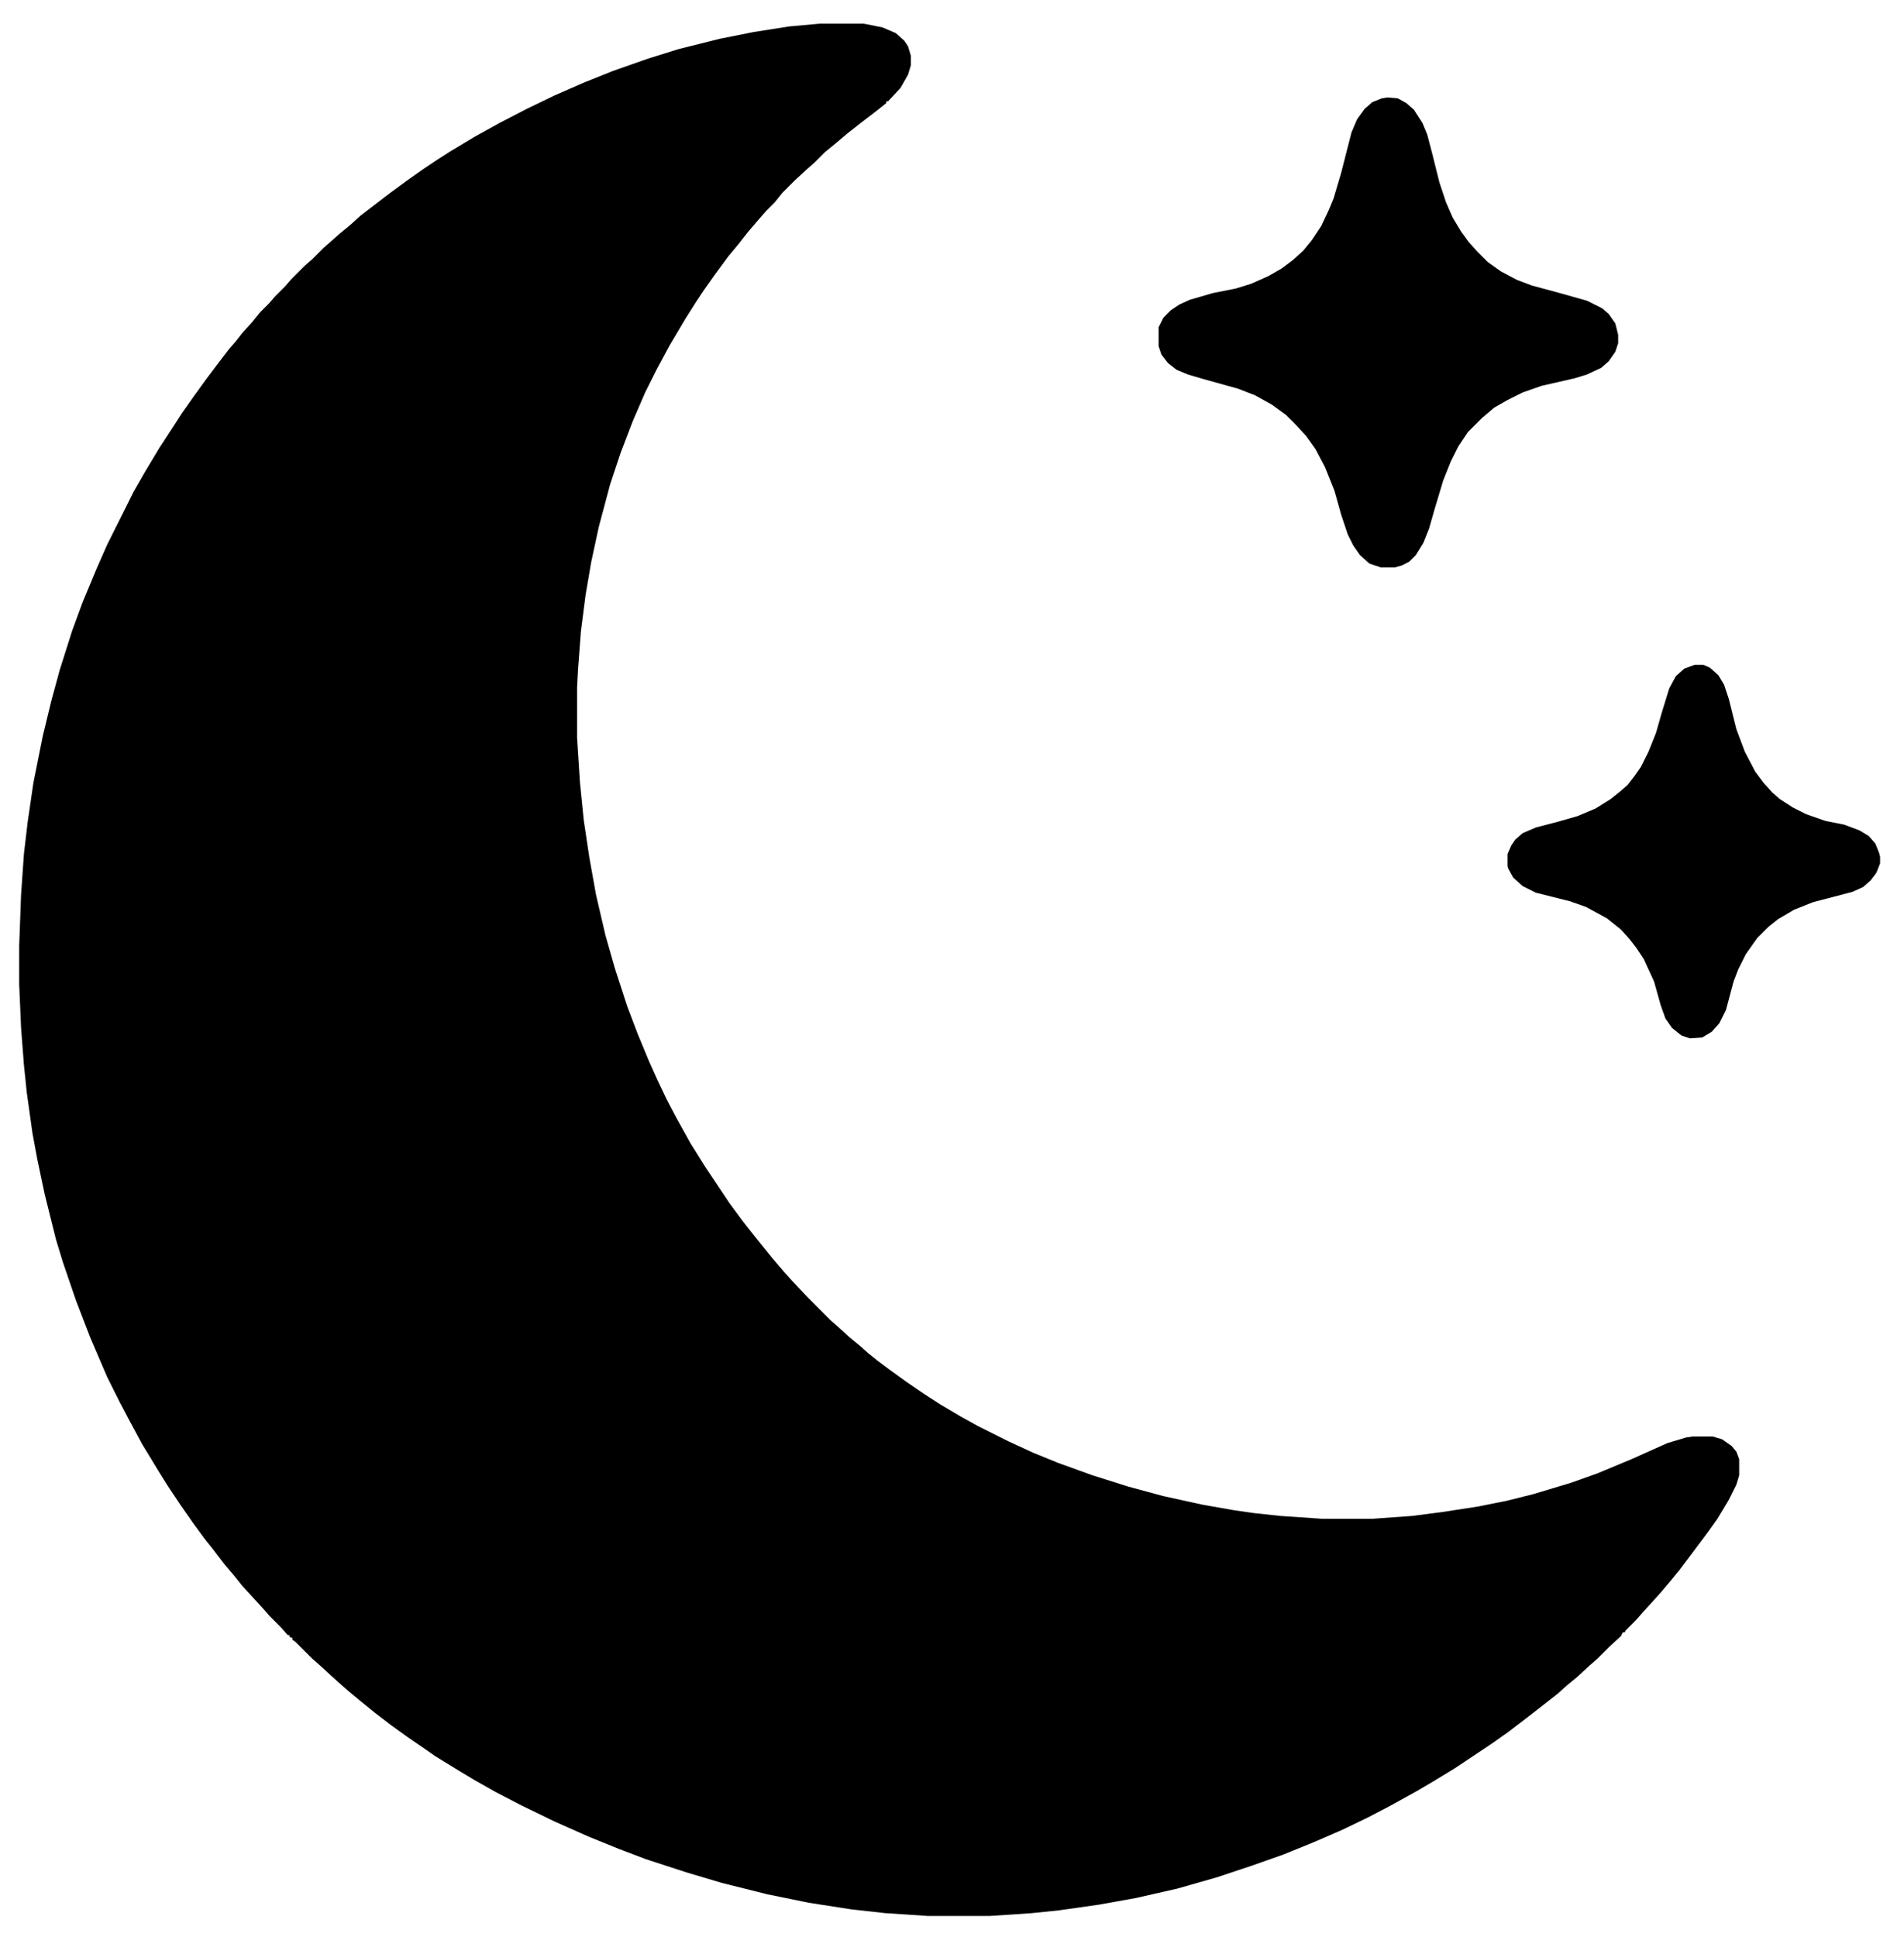
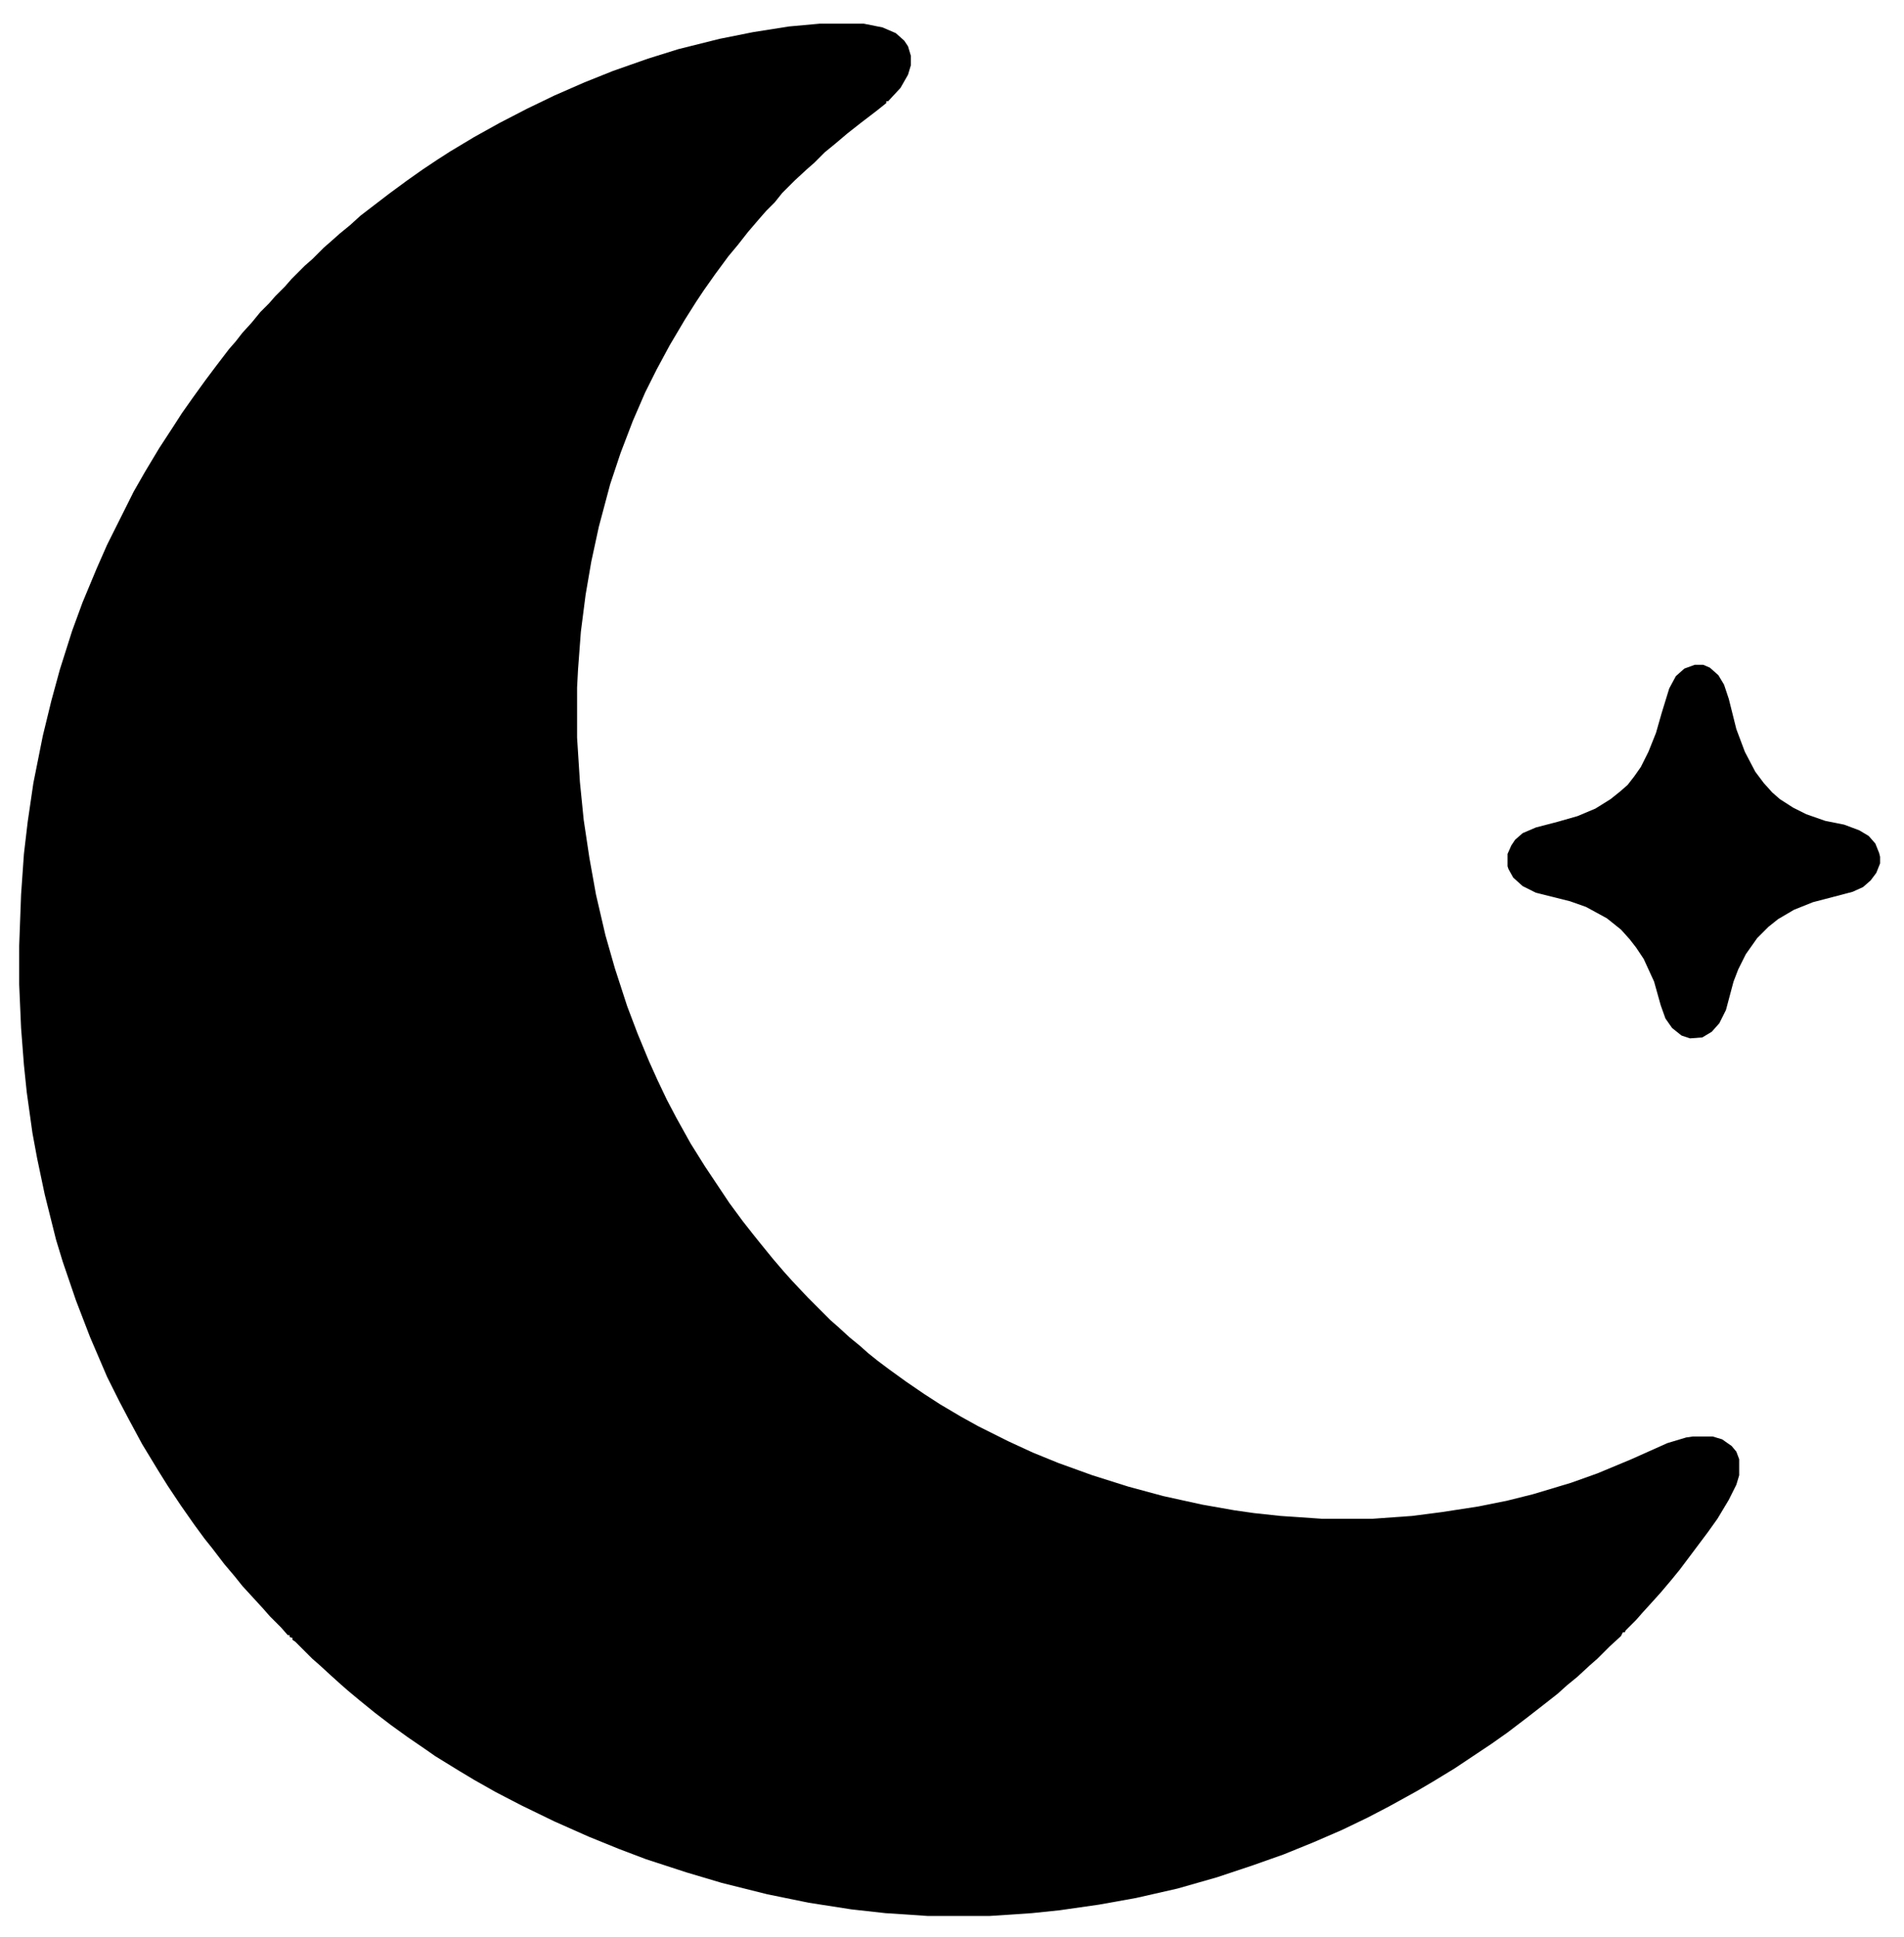
<svg xmlns="http://www.w3.org/2000/svg" version="1.1" viewBox="0 0 2013 2048" width="644" height="655">
  <path transform="translate(867,25)" d="m0 0h46l20 4 14 6 9 8 4 6 3 10v10l-3 10-8 14-13 14h-2v2l-10 8-17 13-14 11-13 11-11 9-11 11-8 7-13 12-13 13-8 10-9 9-7 8-12 14-11 14-10 12-14 19-12 17-8 12-12 19-16 27-14 26-12 24-13 30-13 34-11 33-12 45-8 37-6 35-5 39-3 40-1 19v53l3 47 4 40 6 40 7 39 10 43 10 35 13 40 11 29 12 29 9 20 10 21 10 19 15 27 15 24 26 39 14 19 11 14 8 10 13 16 12 14 9 10 16 17 24 24 8 7 12 11 11 9 9 8 10 8 12 9 18 13 19 13 17 11 22 13 18 10 32 16 26 12 27 11 36 13 38 12 37 10 41 9 34 6 21 3 28 3 44 3h53l42-3 31-4 39-6 30-6 28-7 40-12 28-10 36-15 38-17 20-6 7-1h21l10 3 10 7 5 6 3 8v17l-3 10-8 16-12 20-10 14-30 40-9 11-11 13-9 10-10 11-7 8-11 11-1 2h-2l-2 4-12 11-13 13-8 7-13 12-11 9-10 9-14 11-18 14-21 16-17 12-39 26-23 14-17 10-29 16-23 12-27 13-30 13-32 13-34 12-36 12-42 12-44 10-39 7-42 6-29 3-45 3h-65l-45-3-36-4-45-7-44-9-48-12-37-11-43-14-29-11-32-13-36-16-35-17-27-14-23-13-15-9-26-16-10-7-19-13-18-13-17-13-16-13-12-10-8-7-10-9-12-11-8-7-18-18-3-2v-2l-3-1v-2h-2l-7-8-12-12-7-8-22-24-8-10-11-13-13-17-8-10-11-15-14-20-14-21-10-16-17-28-14-26-10-19-13-26-18-42-15-39-14-41-7-23-12-48-8-38-5-27-6-43-3-29-3-39-2-46v-41l2-54 3-43 4-34 6-41 10-50 9-37 9-33 13-41 11-30 15-36 11-25 28-56 12-21 15-25 15-23 9-14 12-17 13-18 12-16 13-17 7-8 7-9 10-11 9-11 9-9 7-8 10-10 7-8 14-14 8-7 12-12 8-7 9-8 11-9 11-10 30-23 19-14 17-12 15-10 14-9 25-15 27-15 29-15 29-14 32-14 30-12 37-13 32-10 44-11 35-7 38-6z" />
-   <path transform="translate(1467,103)" d="m0 0 11 1 9 5 8 7 9 14 5 12 5 19 8 32 7 21 7 16 9 15 8 11 9 10 11 11 14 10 17 9 16 6 26 7 32 9 16 8 7 6 7 10 3 12v9l-3 9-7 10-8 7-15 7-13 4-35 8-20 7-16 8-14 8-13 11-15 15-10 15-8 16-8 20-9 30-6 21-6 15-8 13-7 7-8 4-7 2h-15l-12-4-10-9-7-10-6-12-7-21-7-25-10-25-10-19-10-14-12-13-9-9-15-11-18-10-18-7-36-10-17-5-12-5-9-7-7-9-3-9v-20l5-10 8-8 9-6 11-5 24-7 25-5 16-5 18-8 14-8 12-9 11-10 9-11 10-15 8-17 5-12 8-27 11-43 6-14 8-11 8-7 10-4z" />
  <path transform="translate(1792,703)" d="m0 0h9l7 3 9 8 6 10 5 15 8 32 9 24 11 21 9 12 9 10 8 7 14 9 14 7 20 7 20 4 16 6 10 6 7 8 4 10 1 4v7l-4 10-6 8-8 7-11 5-19 5-23 6-20 8-17 10-10 8-12 12-12 17-8 16-5 13-8 30-7 14-8 9-10 6-13 1-9-3-10-8-7-10-5-14-7-25-11-24-8-12-7-9-9-10-15-12-22-12-17-6-36-9-14-7-10-9-5-9-1-3v-13l4-9 4-6 8-7 14-6 23-6 21-6 19-8 16-10 10-8 8-7 7-9 7-10 8-16 8-20 6-21 8-26 7-13 9-8z" />
</svg>